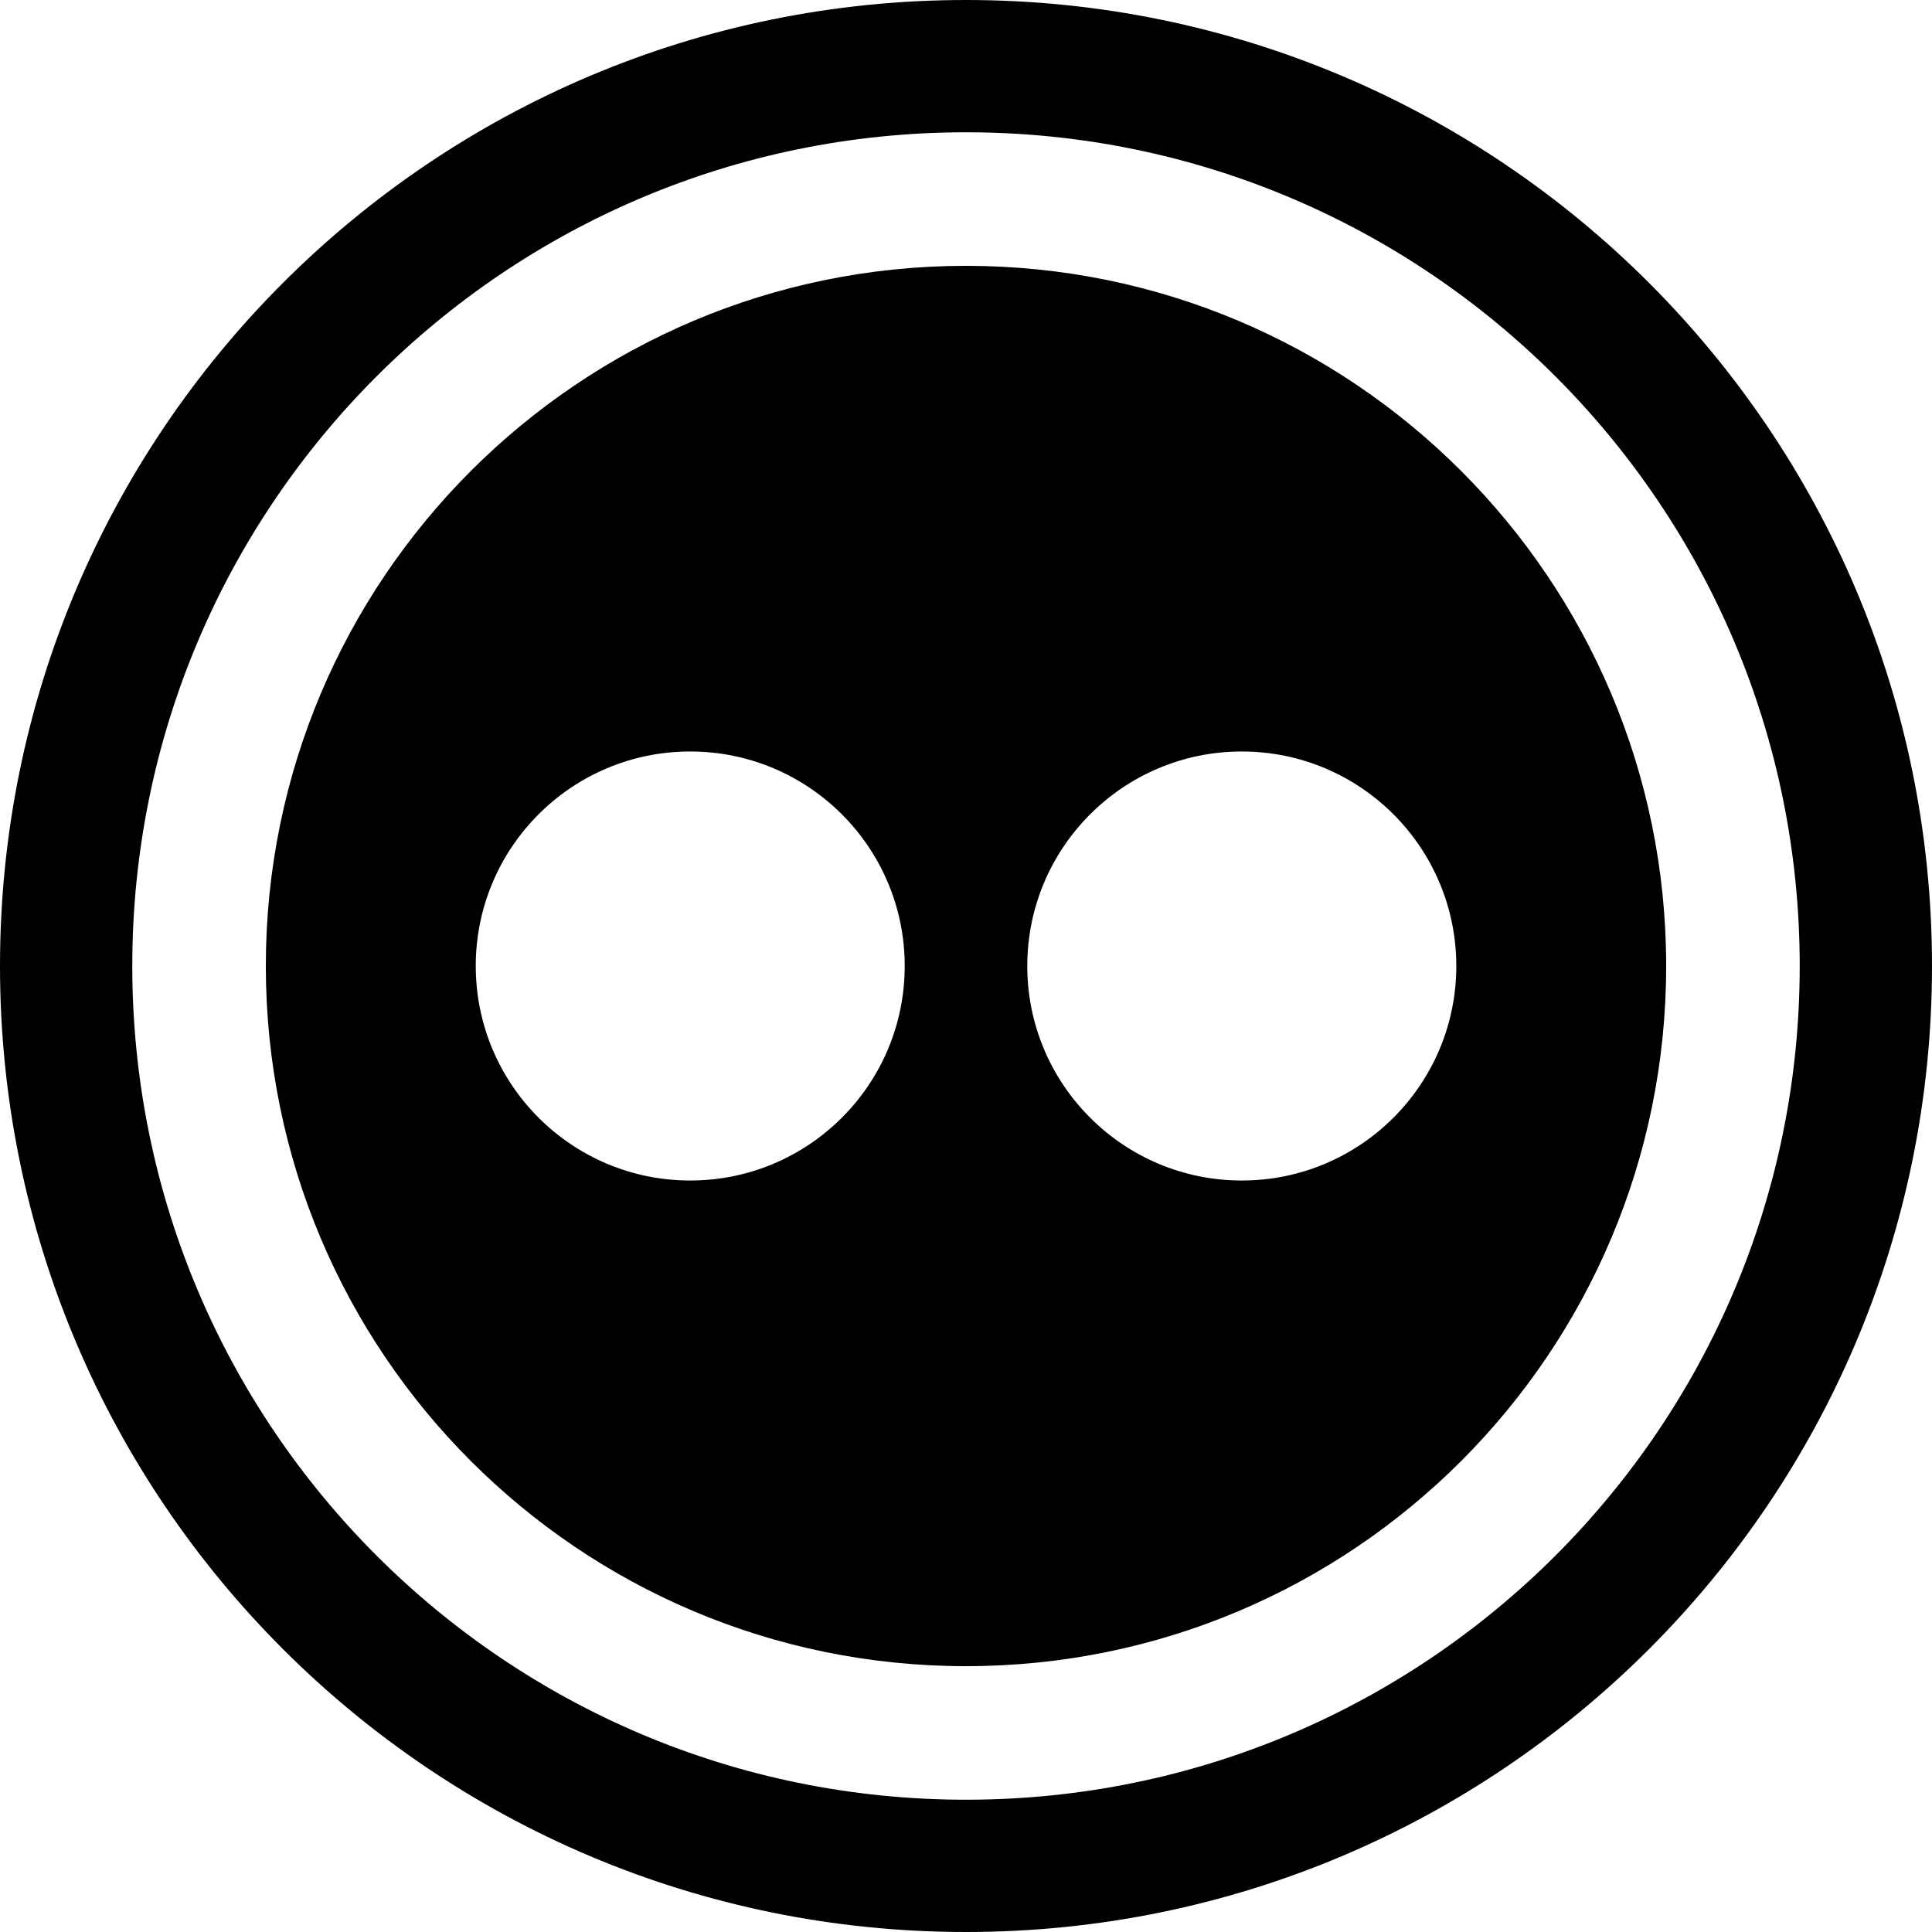
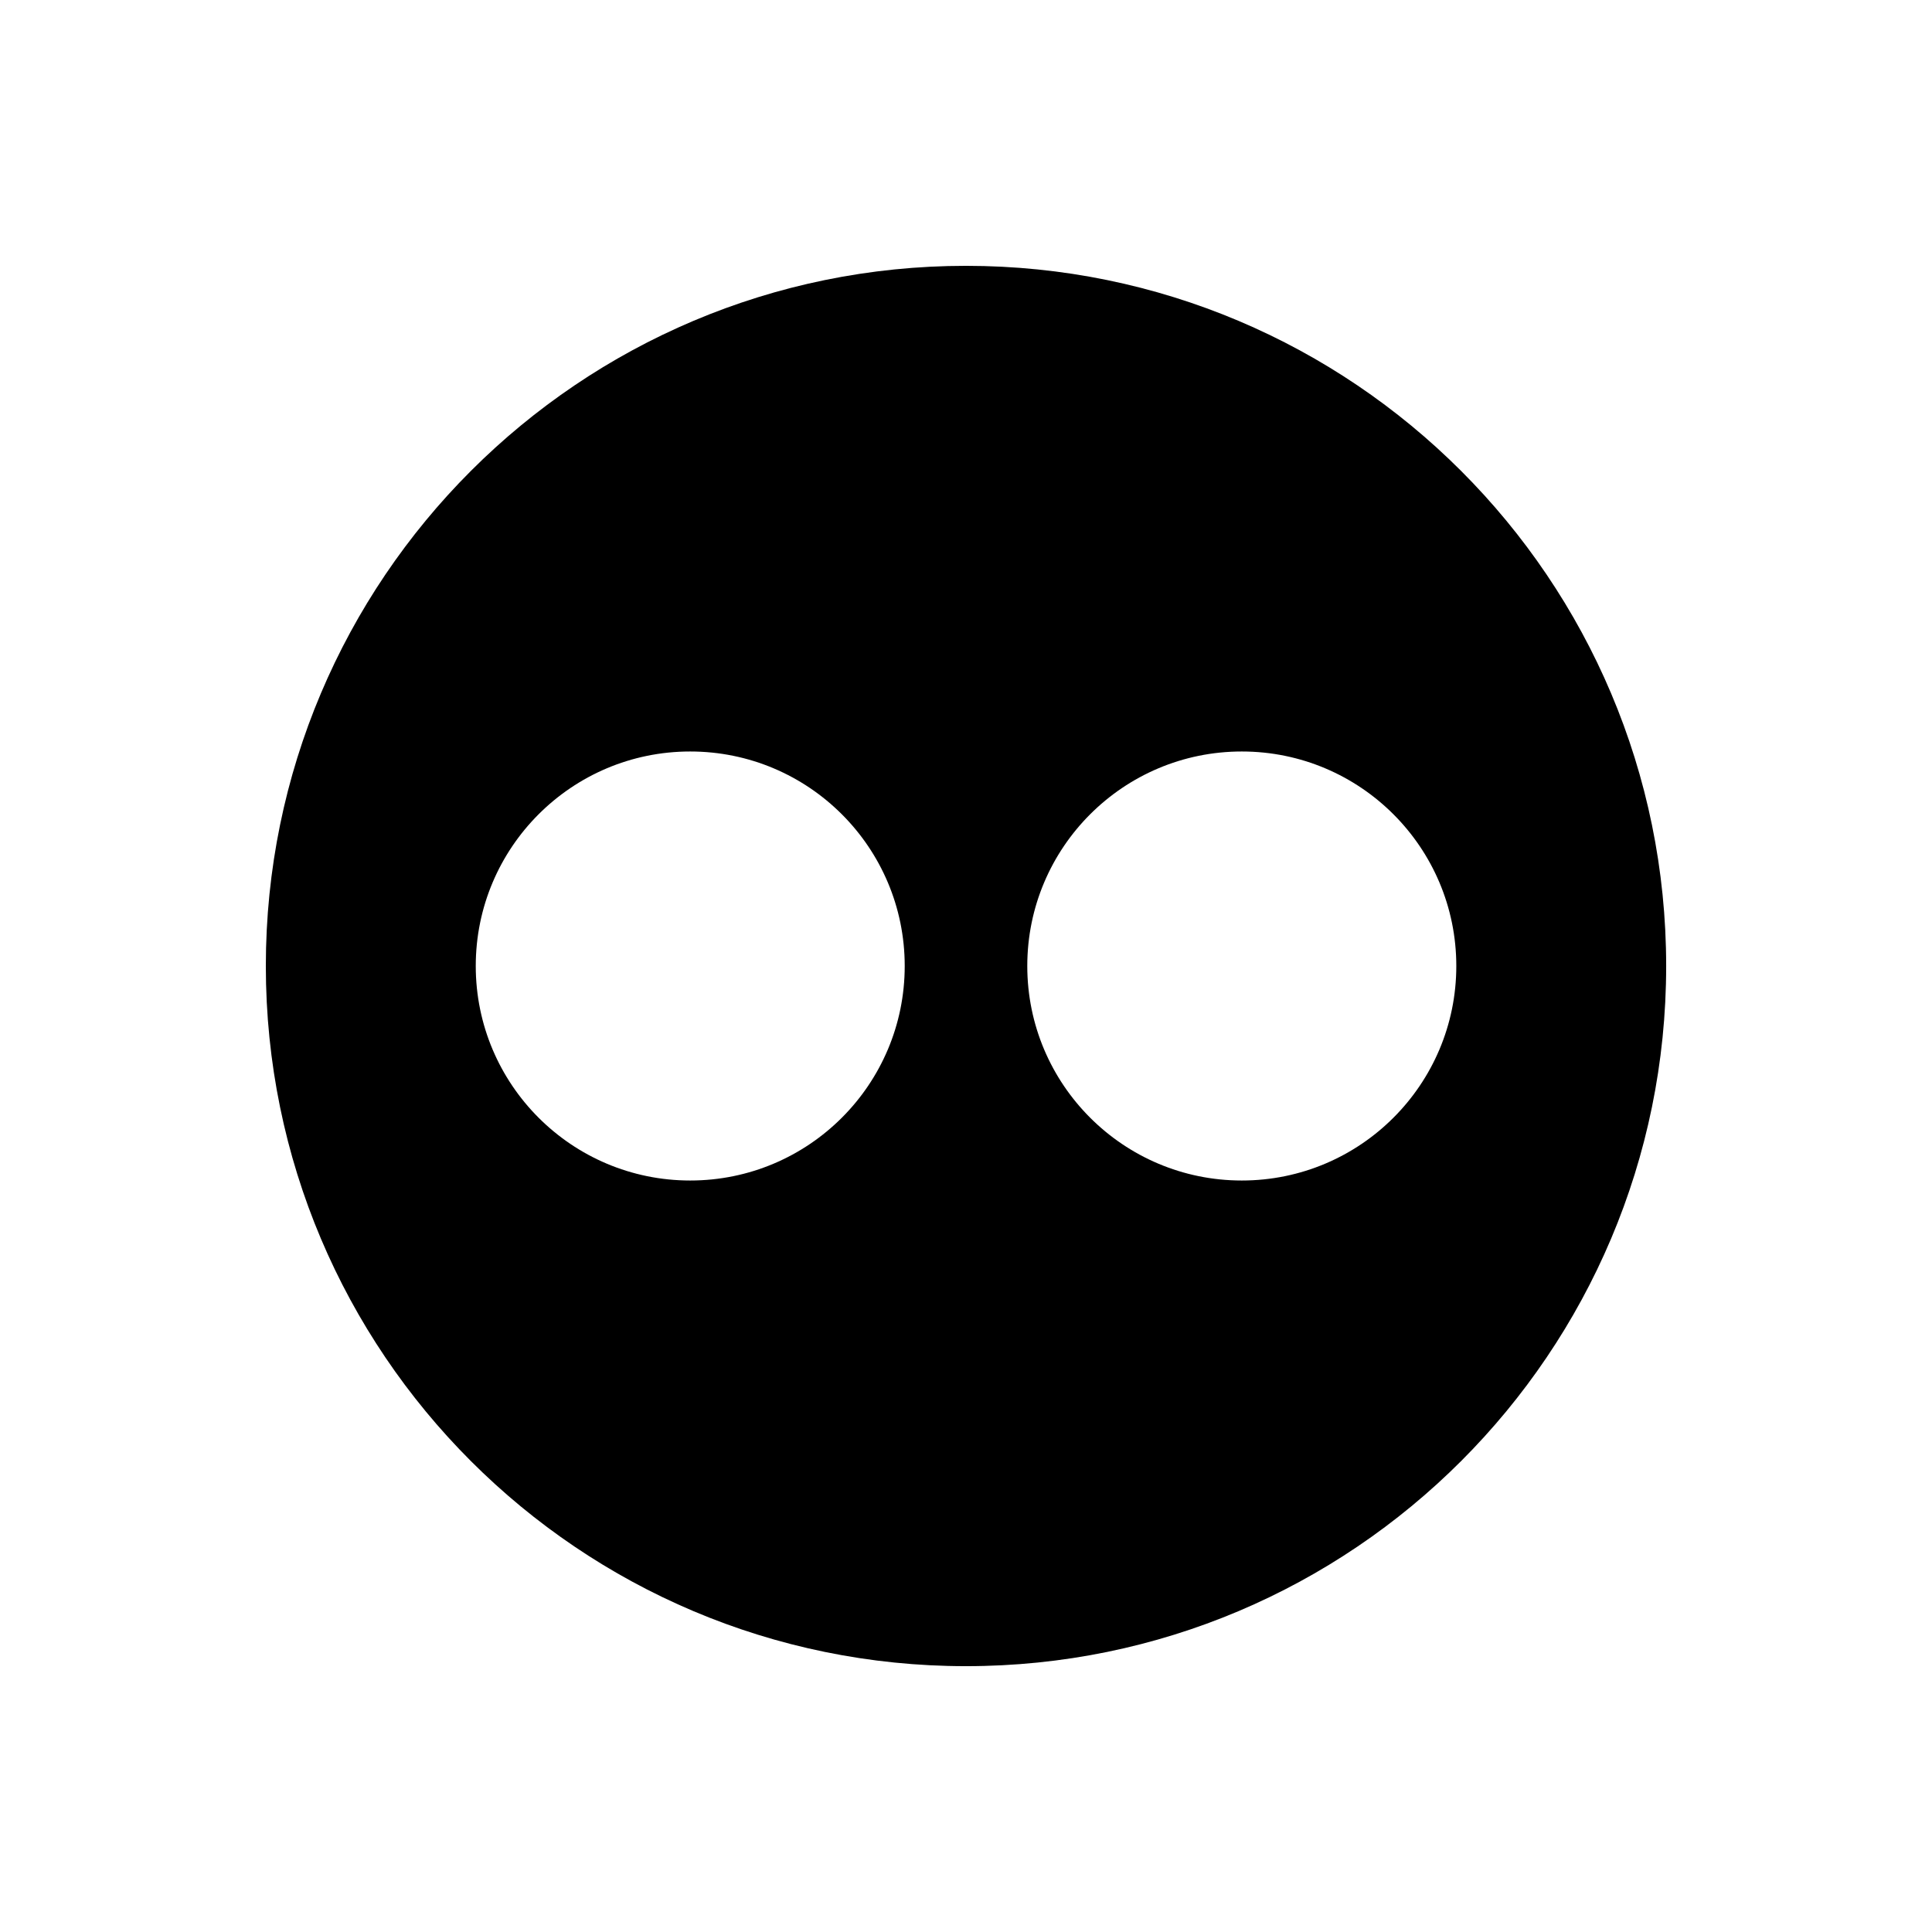
<svg xmlns="http://www.w3.org/2000/svg" enable-background="new 0 0 32 32" version="1.1" viewBox="0 0 32 32" xml:space="preserve">
  <g id="GLYPH">
    <g>
-       <path d="M16,32c8.837,0,16-7.163,16-16S24.837,0,16,0S0,7.163,0,16S7.163,32,16,32z M16,2.191c7.626,0,13.809,6.182,13.809,13.809    S23.626,29.809,16,29.809S2.191,23.626,2.191,16S8.374,2.191,16,2.191z" />
      <path d="M16,27.597c6.405,0,11.597-5.192,11.597-11.597S22.405,4.403,16,4.403S4.403,9.595,4.403,16S9.595,27.597,16,27.597z     M20.568,12.447c1.962,0,3.553,1.591,3.553,3.553s-1.591,3.553-3.553,3.553S17.015,17.962,17.015,16S18.606,12.447,20.568,12.447z     M11.432,12.447c1.962,0,3.553,1.591,3.553,3.553s-1.591,3.553-3.553,3.553S7.88,17.962,7.88,16S9.47,12.447,11.432,12.447z" />
    </g>
  </g>
</svg>